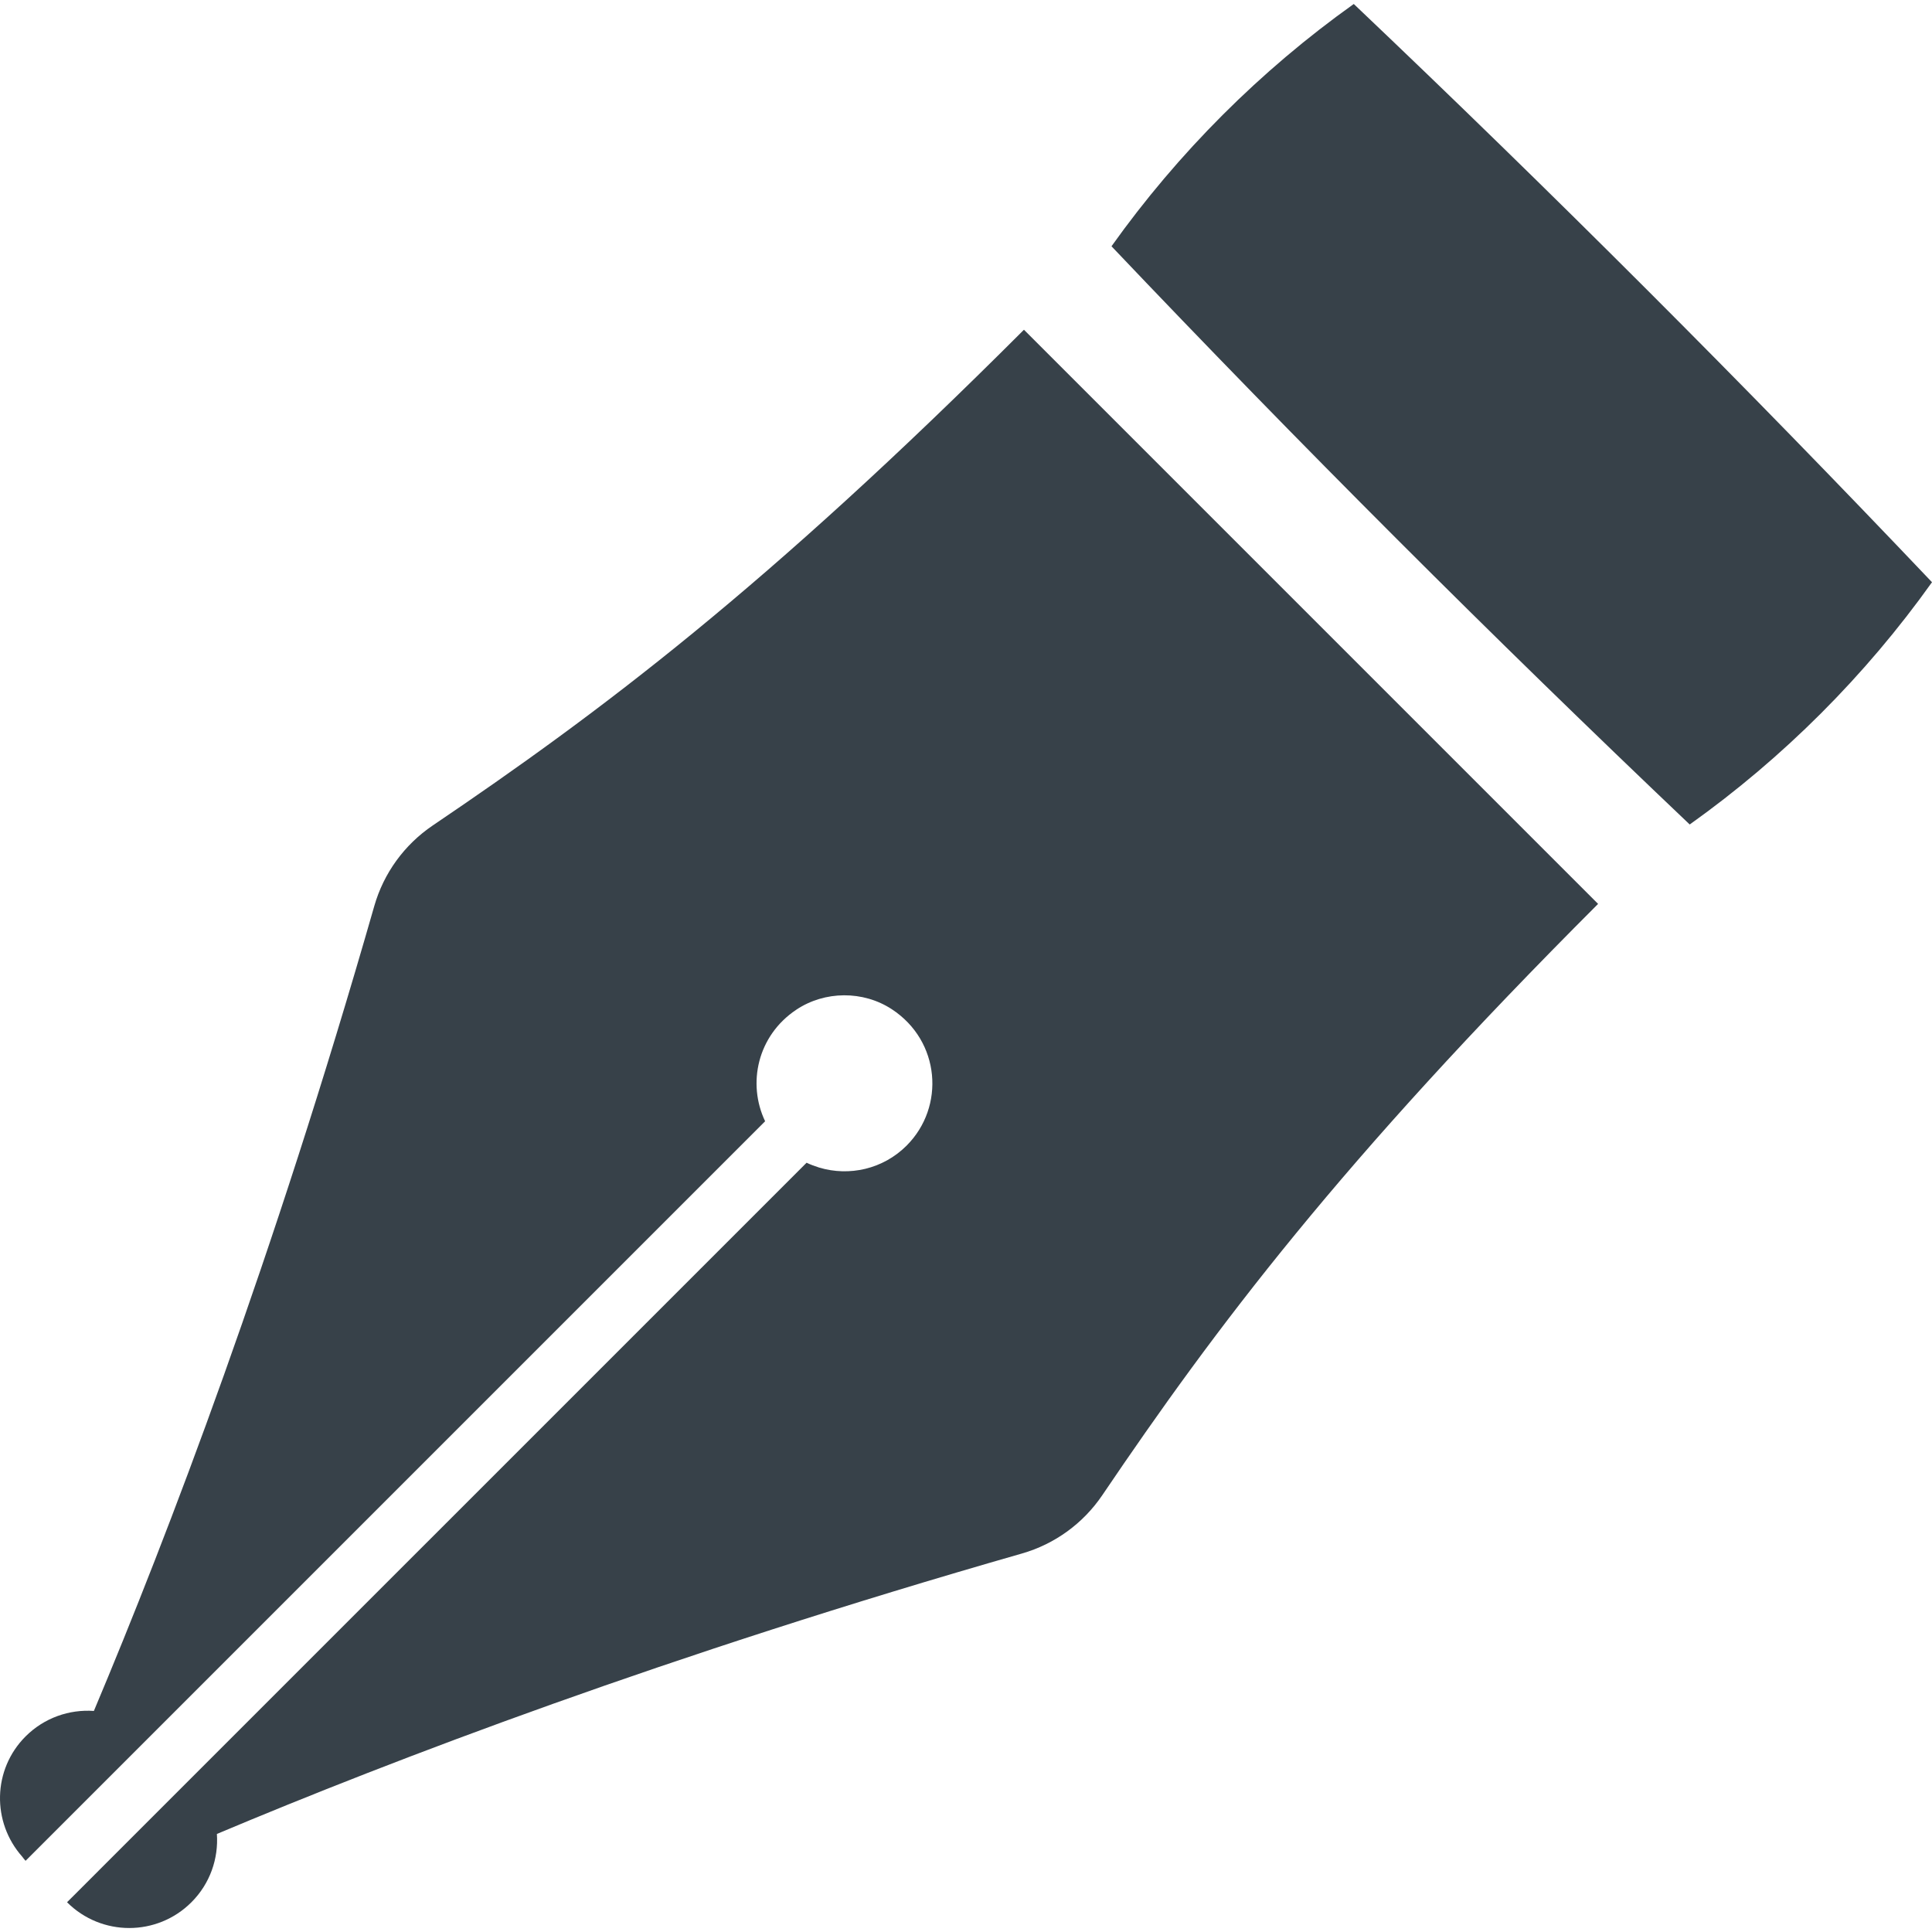
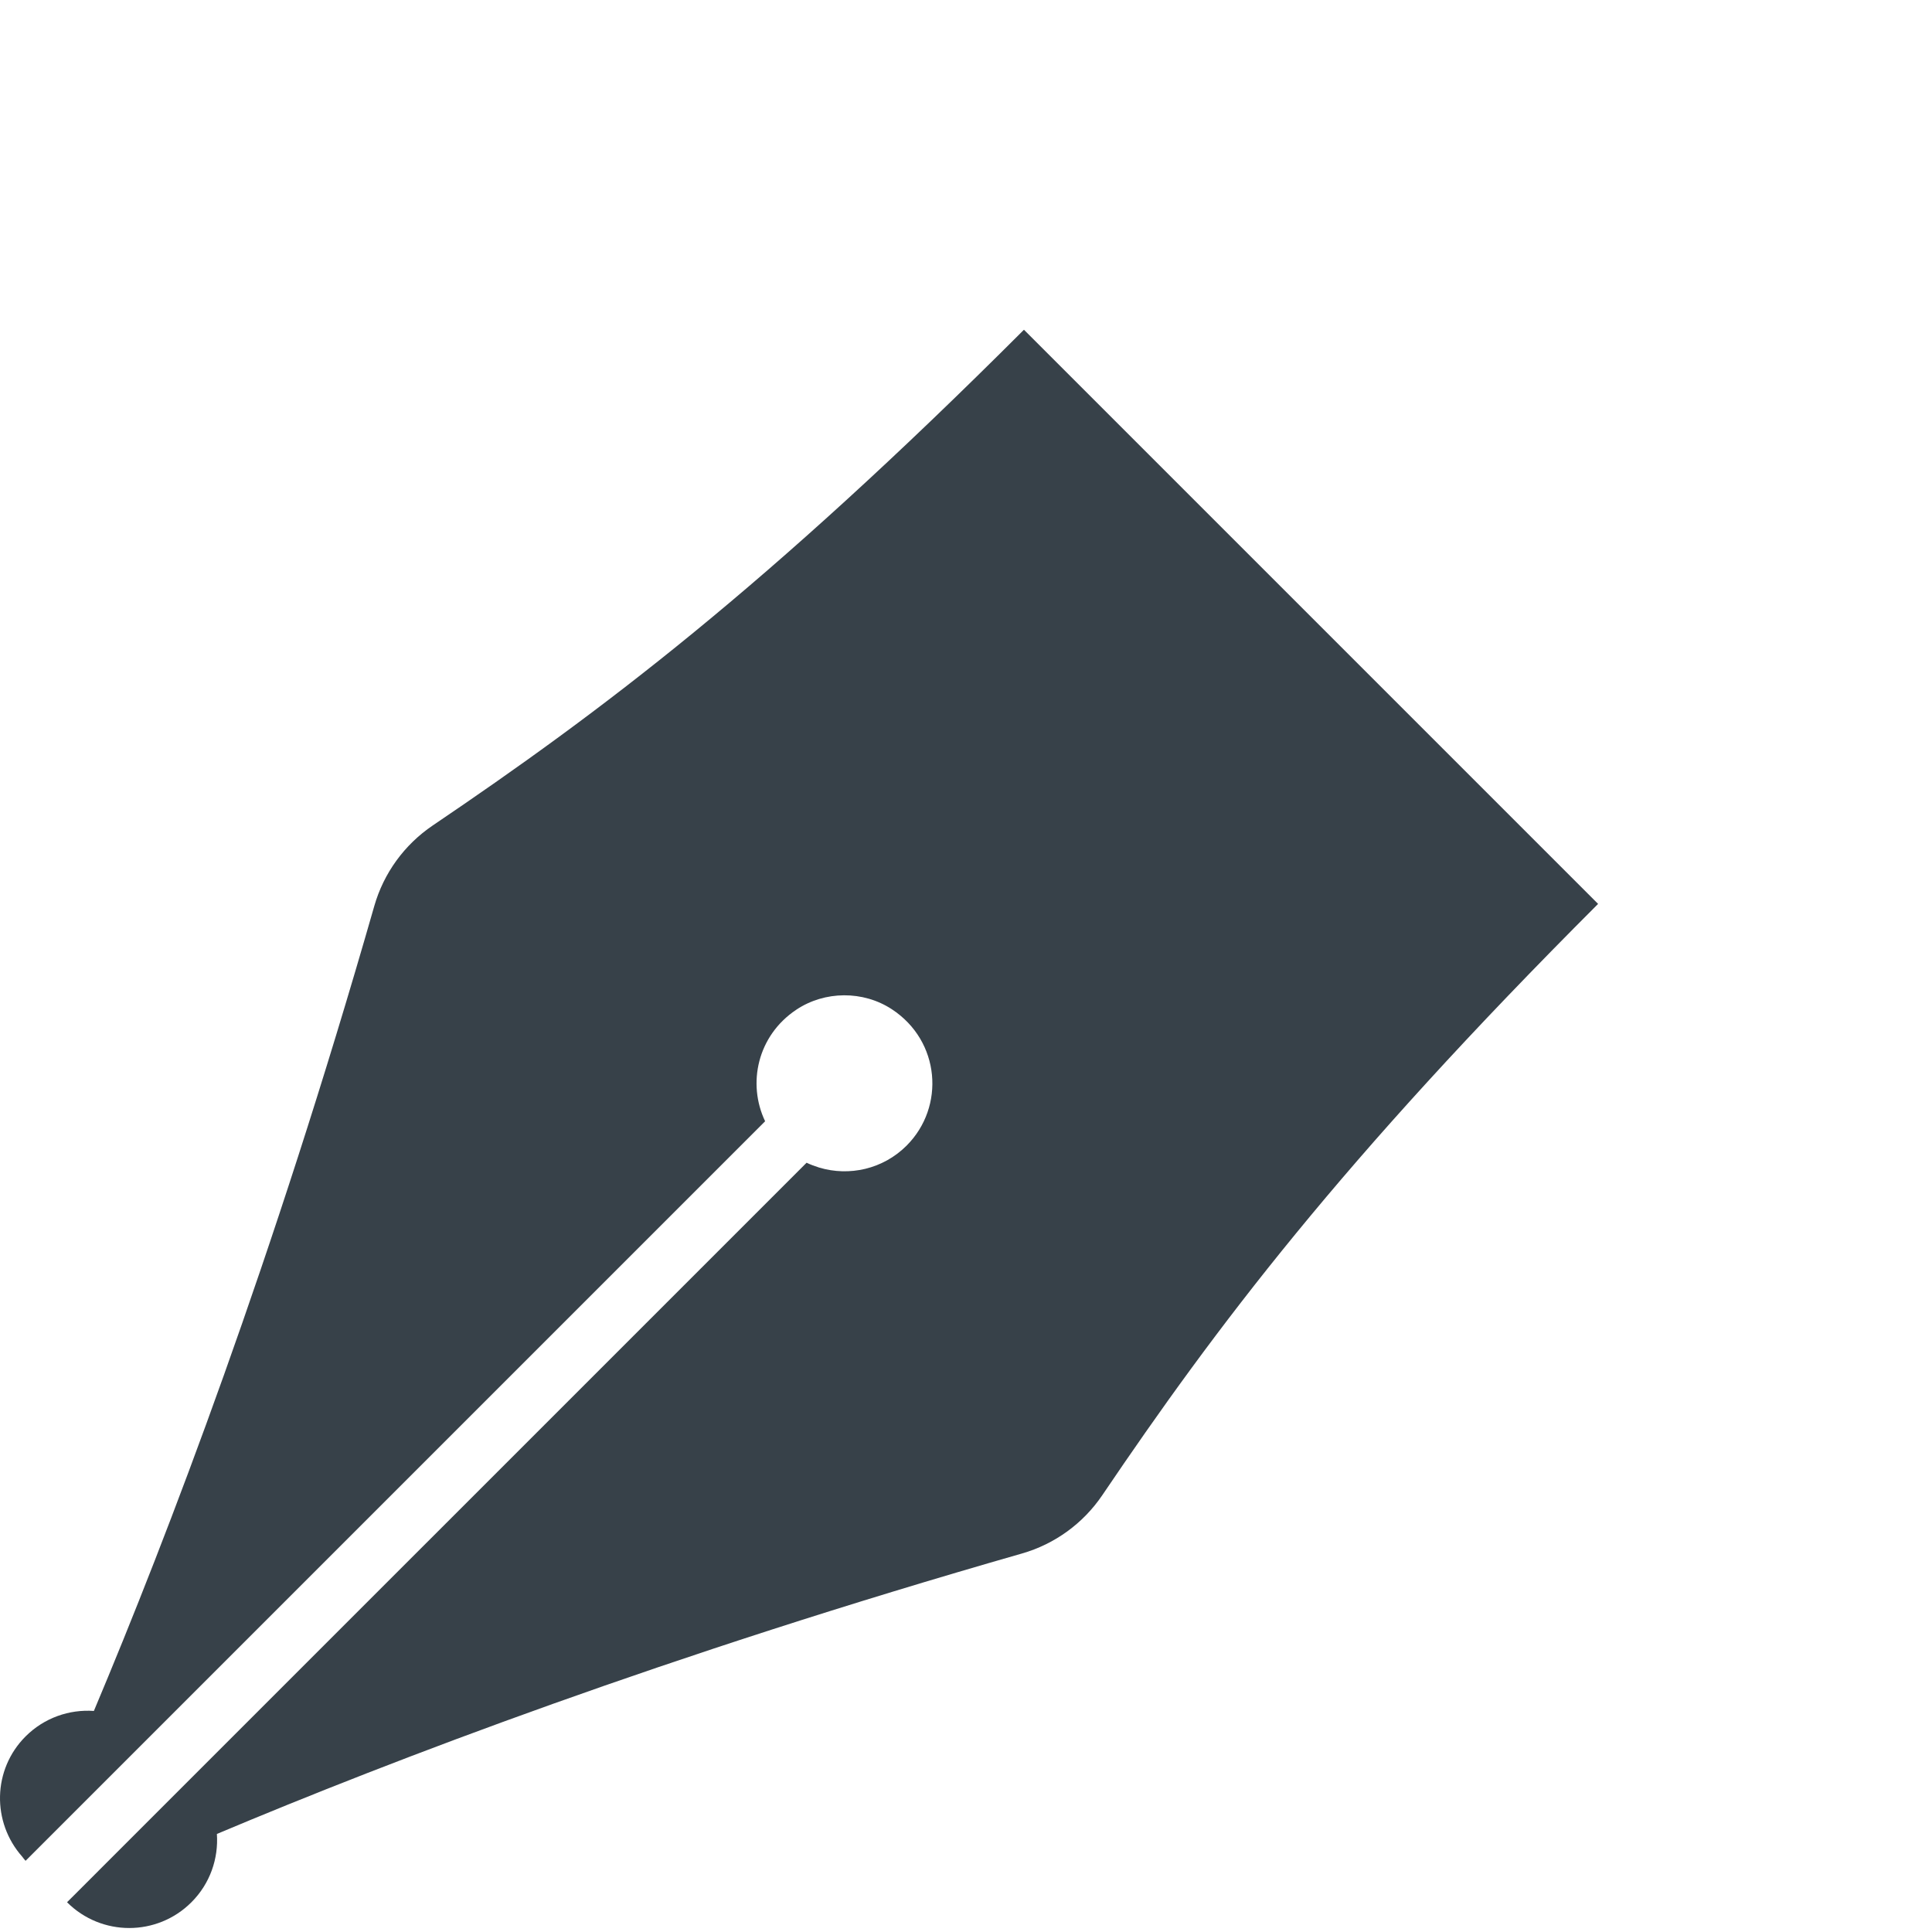
<svg xmlns="http://www.w3.org/2000/svg" version="1.1" id="_x31_0" x="0px" y="0px" viewBox="0 0 512 512" style="enable-background:new 0 0 512 512;" xml:space="preserve">
  <style type="text/css">
	.st0{fill:#374149;}
</style>
  <g>
    <path class="st0" d="M271.357,87.384c-68.478,68.483-112.318,101.365-156.694,131.387c-7.489,5.07-12.974,12.614-15.466,21.31   c-26.854,93.782-54.638,166.586-74.315,213.335c-6.497-0.449-13.138,1.79-18.103,6.751c-8.762,8.766-9.001,22.725-0.882,31.878   c0.273,0.317,0.476,0.668,0.77,0.969l0.011-0.008c0.039,0.039,0.062,0.086,0.102,0.126l1.145-1.145l31.819-31.819l163.022-163.022   c-4.77-9.998-2.043-22.686,8.266-29.566c7.548-5.035,17.713-5.098,25.303-0.129c12.884,8.434,14.189,25.881,3.926,36.148   c-6.27,6.266-15.213,8.196-23.15,5.825c-0.066-0.02-0.13-0.047-0.192-0.066c-1.078-0.336-2.141-0.734-3.168-1.223L50.728,471.157   l-31.815,31.816L17.881,504v0.004l0,0l-0.113,0.113c9.102,9.102,23.862,9.102,32.96,0c4.965-4.961,7.2-11.606,6.75-18.099   c46.75-19.682,119.554-47.465,213.336-74.319c8.696-2.488,16.243-7.974,21.31-15.466c30.026-44.374,62.908-88.21,131.386-156.69   c-32.374-32.374-76.077-76.078-76.077-76.078S303.731,119.759,271.357,87.384z" />
-     <path class="st0" d="M358.763,1.056c-24.783,17.666-46.539,39.426-64.205,64.209c49.786,52.411,100.83,103.439,153.233,153.233   c24.787-17.662,46.543-39.422,64.209-64.205C462.214,101.878,411.178,50.842,358.763,1.056z" />
  </g>
</svg>